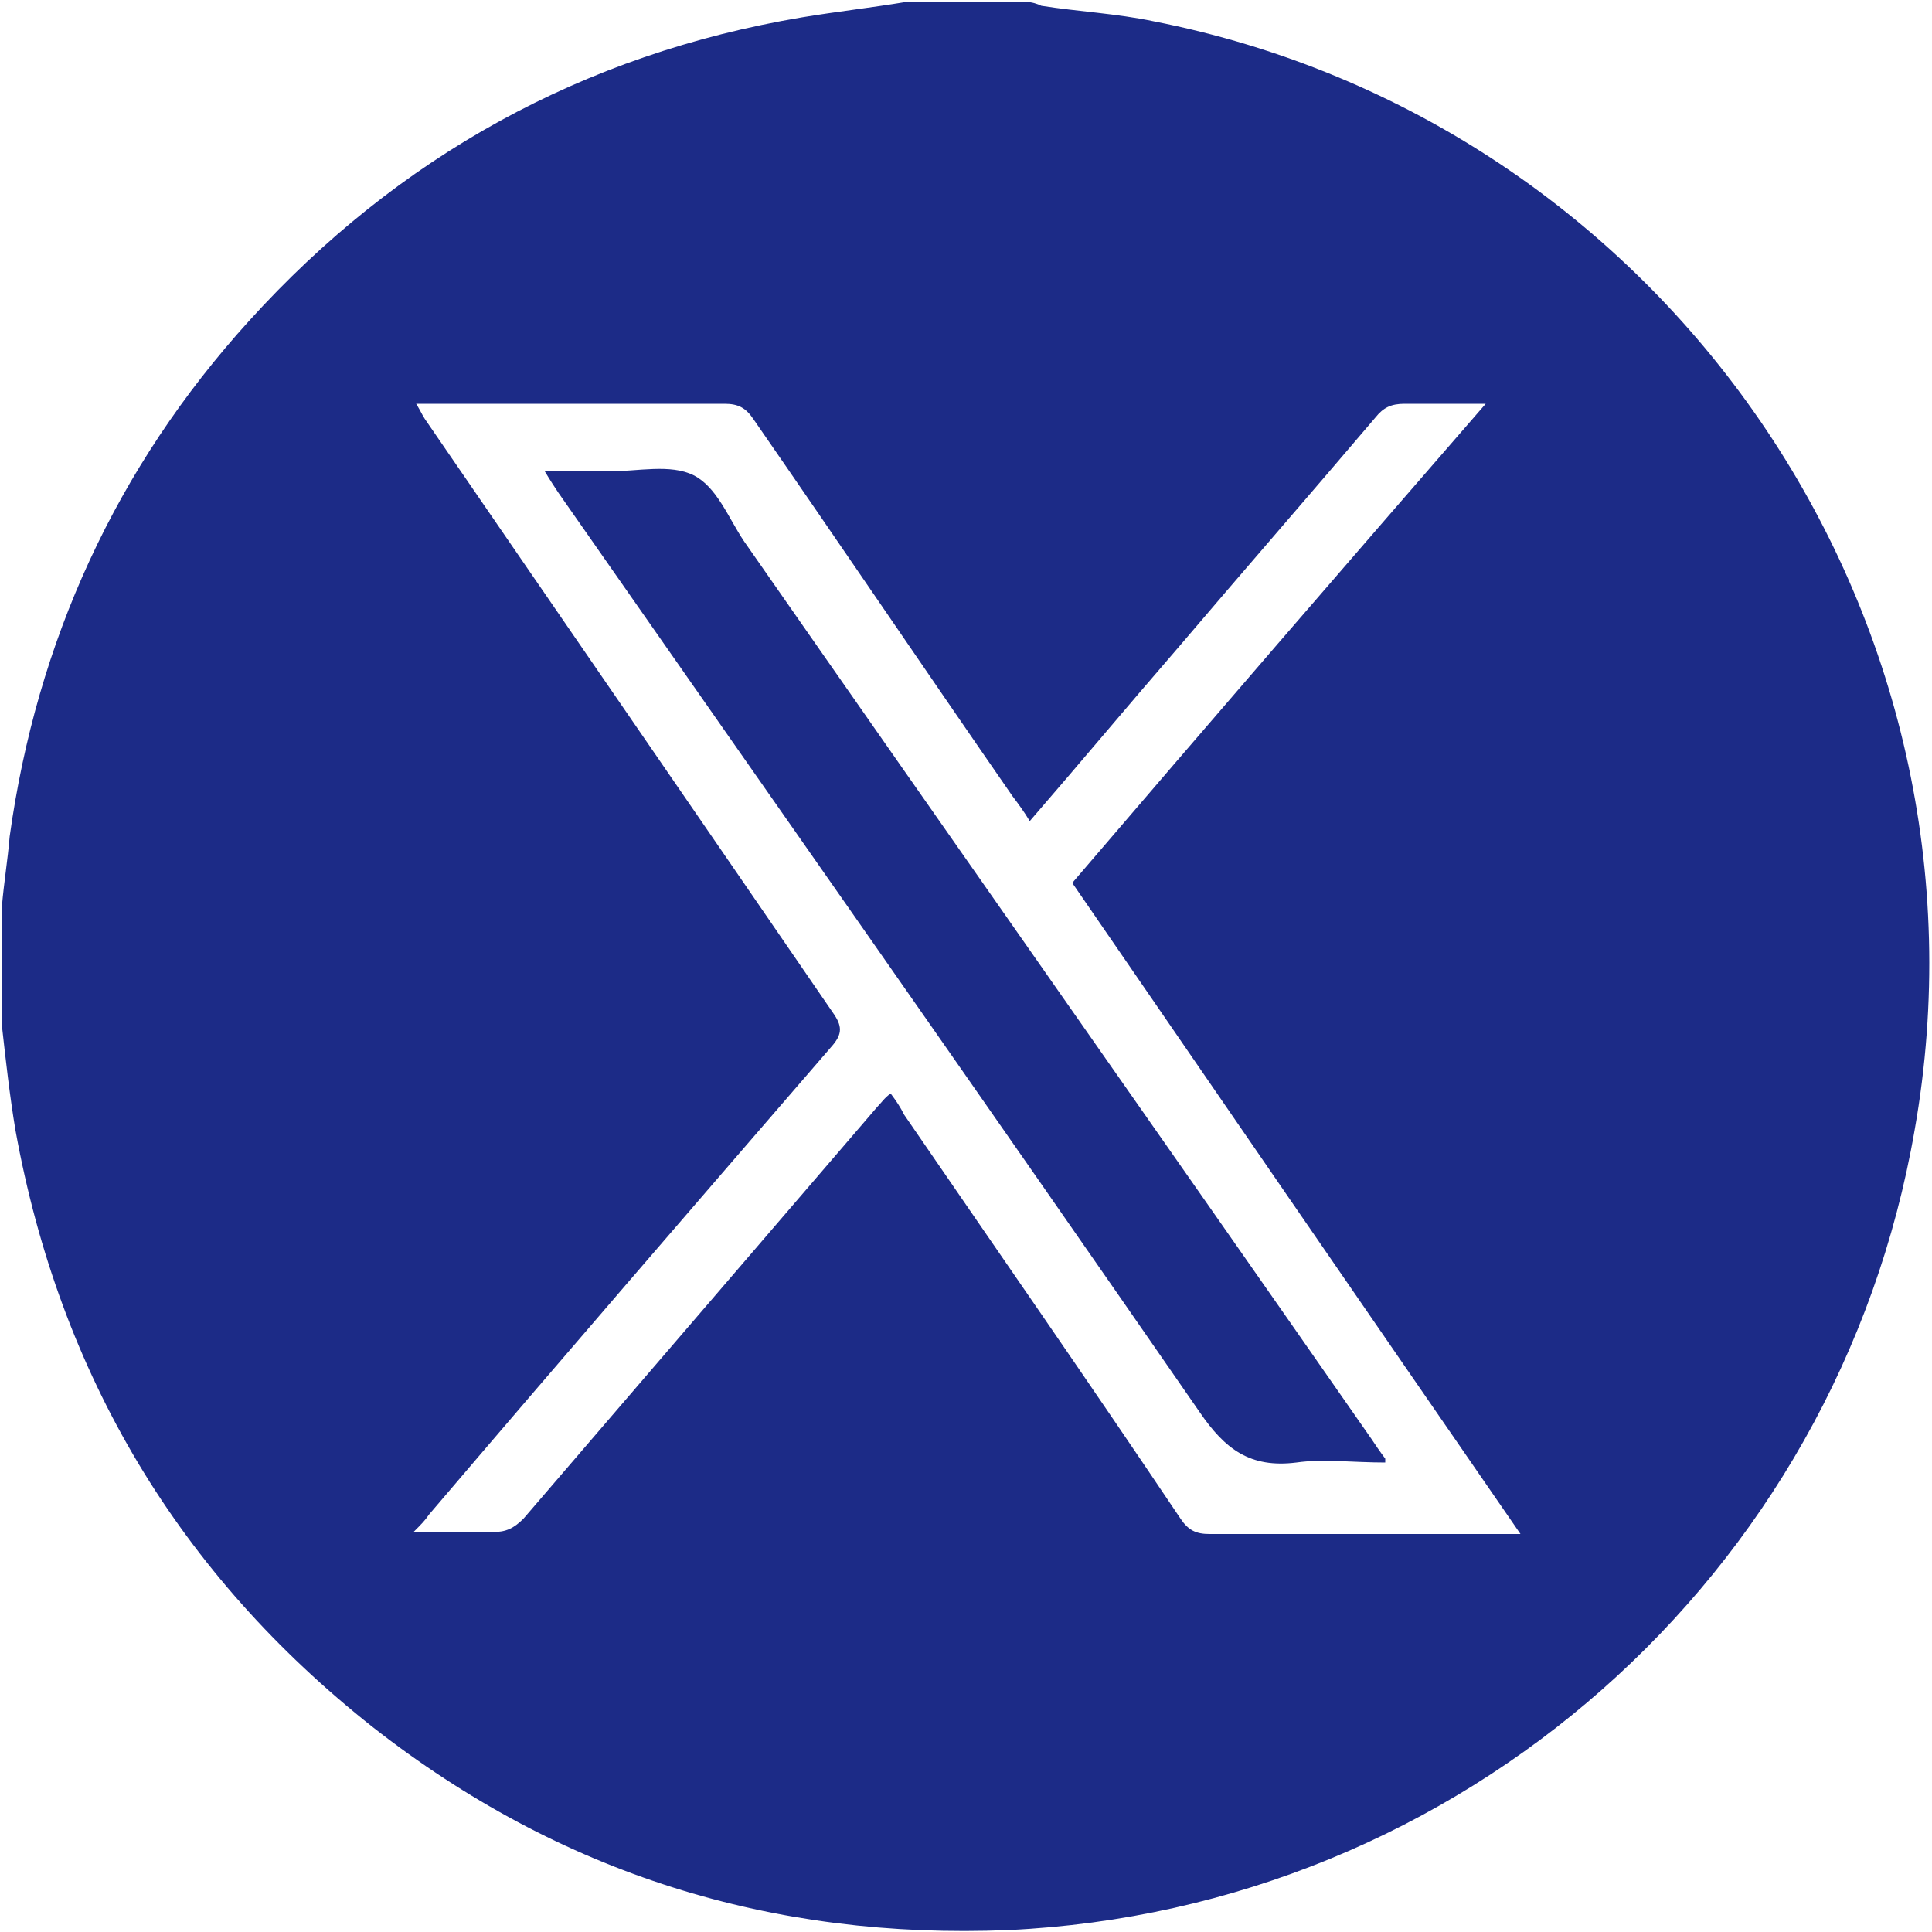
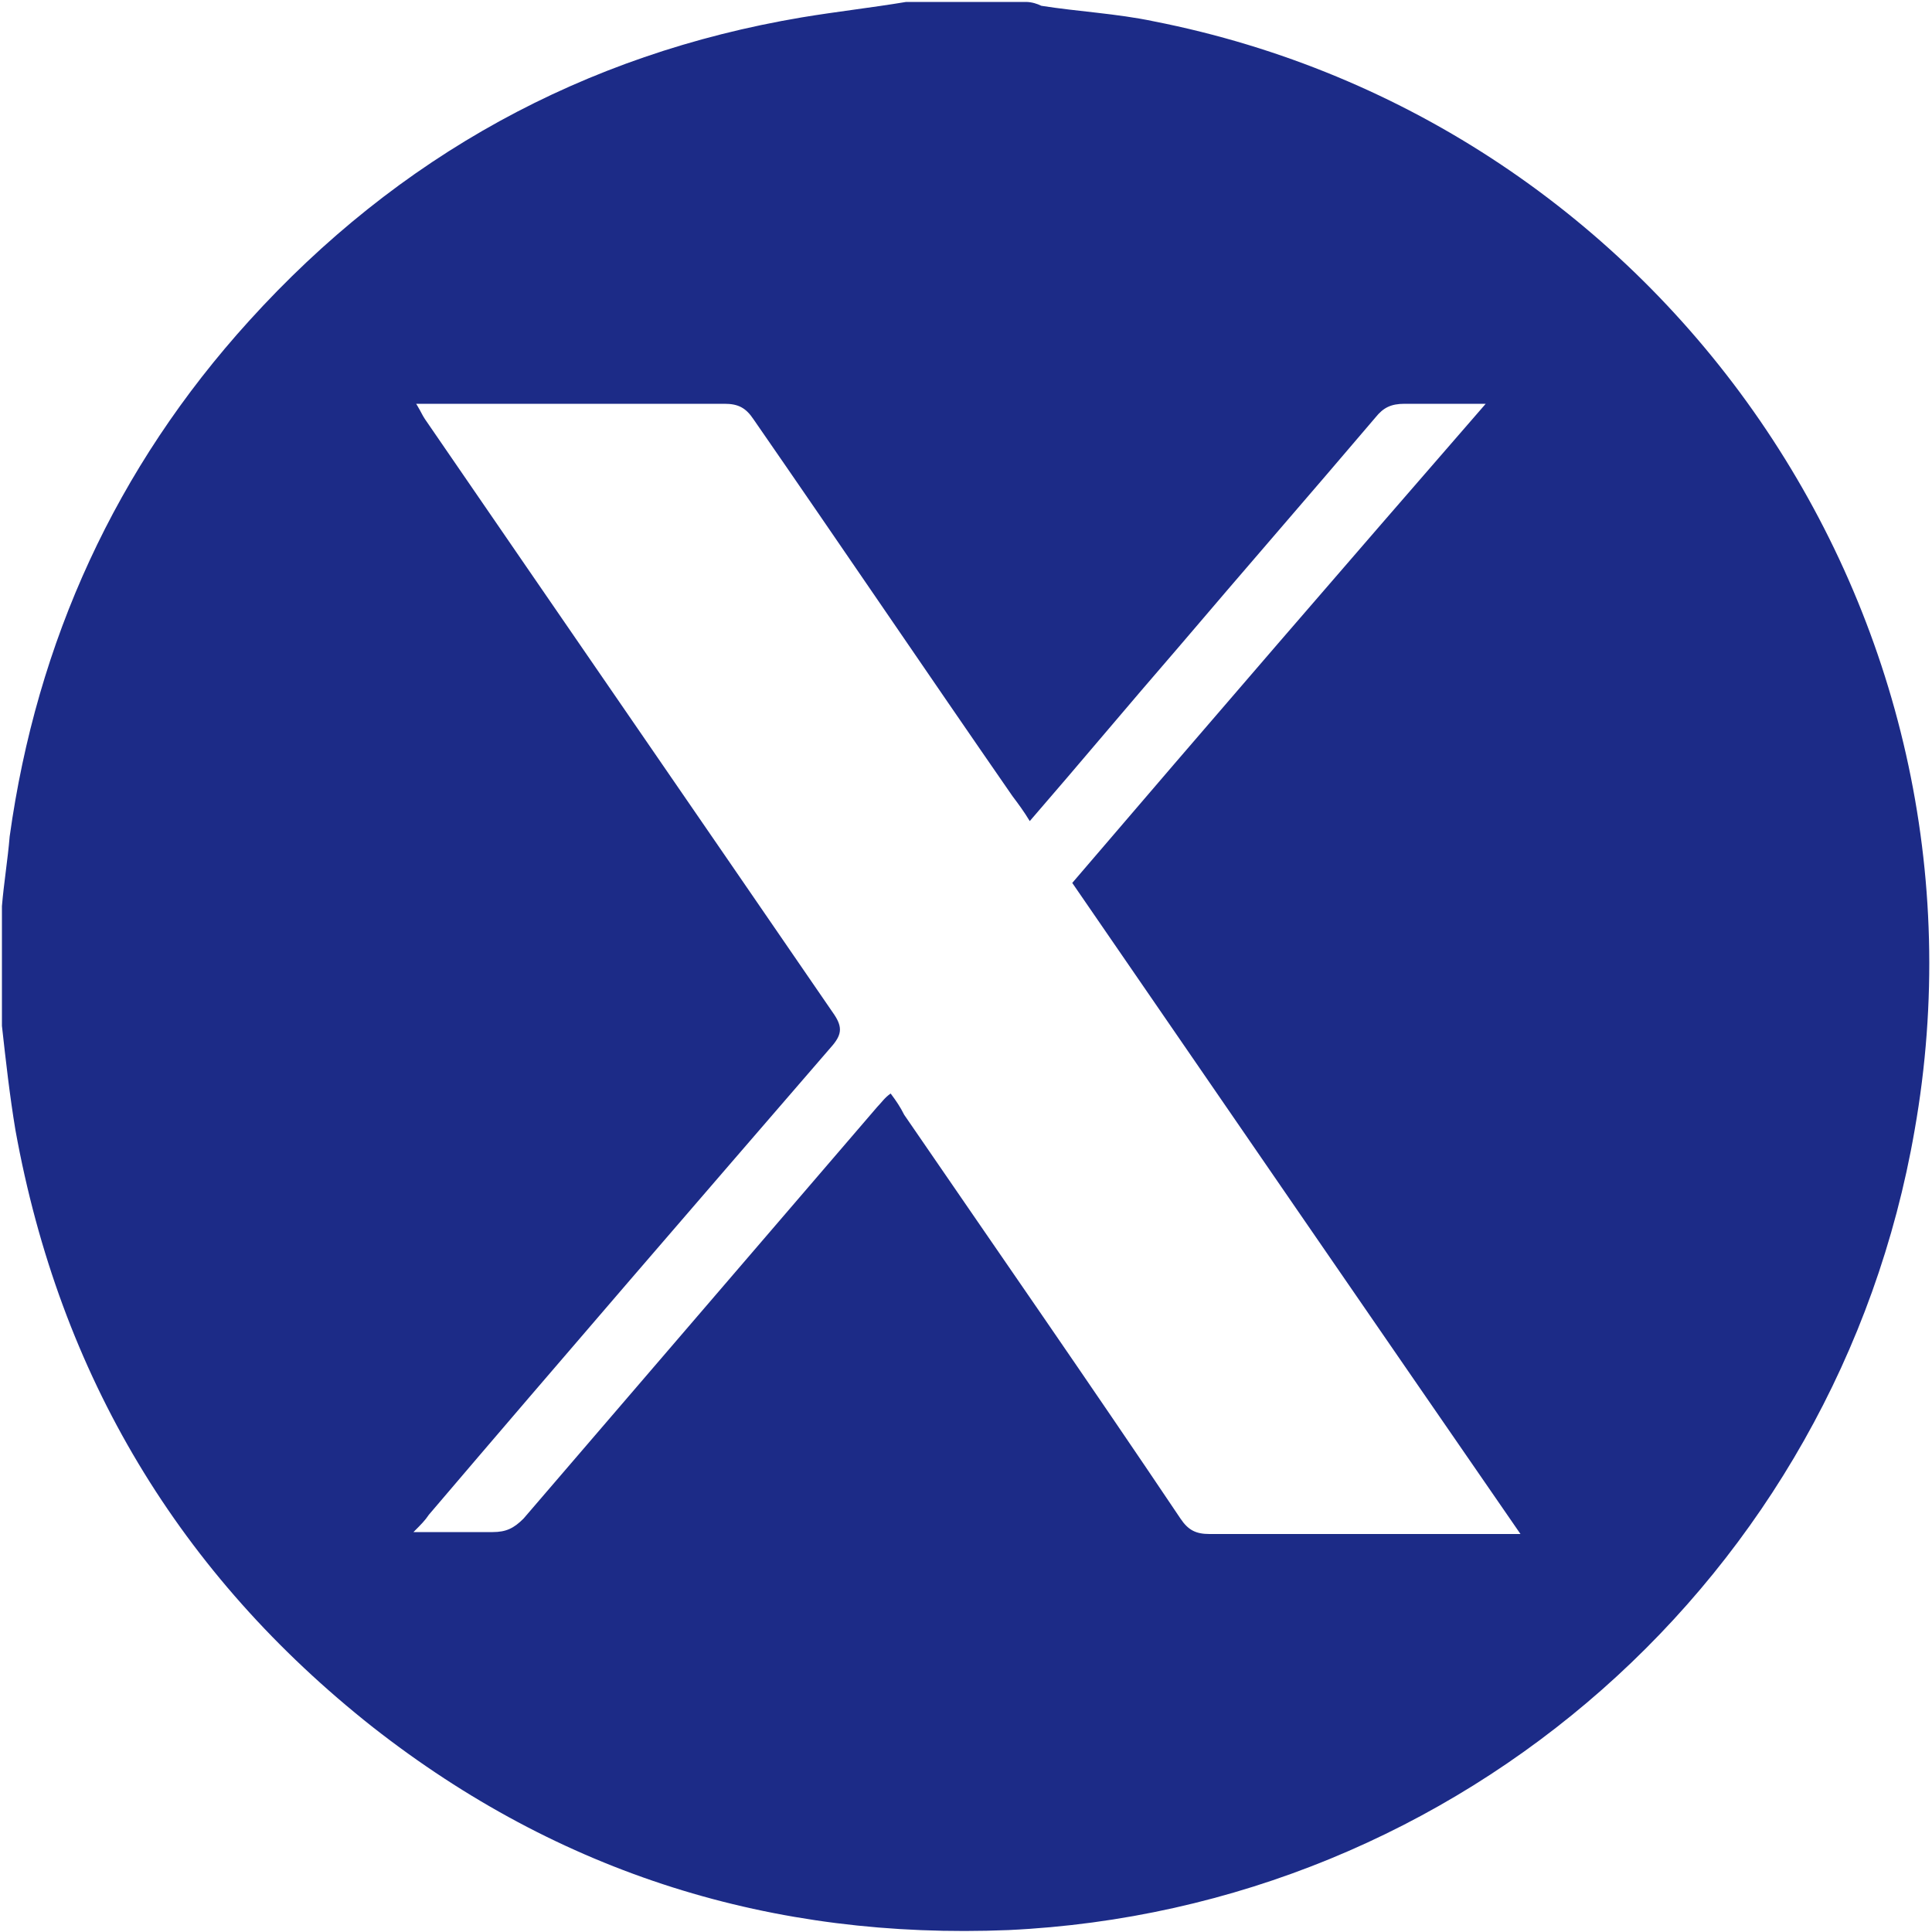
<svg xmlns="http://www.w3.org/2000/svg" id="Layer_1" data-name="Layer 1" width="100" height="100" viewBox="0 0 100 100">
  <defs>
    <style>
      .cls-1 {
        fill: #1c2b87;
        stroke-width: 0px;
      }
    </style>
  </defs>
  <path class="cls-1" d="M46.9.1c2.1,0,4.2,0,6.2,0,.3,0,.6.1.8.2,1.9.3,3.9.4,5.8.8,26.5,5.2,44.1,30.8,39.4,57.4-4,23.1-23.5,40.3-46.9,41.4-12.2.5-23.2-2.9-32.9-10.5C9.3,81.5,3.1,71.2.8,58.5c-.3-1.8-.5-3.6-.7-5.4,0-2.1,0-4.2,0-6.2.1-1.2.3-2.4.4-3.6,1.4-10.1,5.5-19.1,12.4-26.7C20.6,8.1,30.2,2.8,41.5.9c1.8-.3,3.6-.5,5.4-.8ZM21.4,20.7c.3.4.4.7.6,1,7,10.2,14.1,20.5,21.1,30.7.5.7.5,1.1,0,1.7-7,8.1-14,16.2-20.9,24.3-.2.3-.4.5-.8.9,1.5,0,2.8,0,4.1,0,.7,0,1.1-.2,1.6-.7,6.1-7.1,12.2-14.2,18.3-21.3.2-.2.4-.5.7-.7.3.4.5.7.7,1.1,4.8,7,9.6,13.9,14.3,20.9.4.6.8.8,1.5.8,5,0,10,0,15,0,.3,0,.6,0,1.1,0-7.8-11.3-15.5-22.5-23.2-33.7,7.1-8.3,14.1-16.4,21.4-24.8-1.6,0-2.9,0-4.2,0-.7,0-1.1.2-1.5.7-3.4,4-6.8,7.9-10.2,11.9-2.6,3-5.1,6-7.7,9-.3-.5-.6-.9-.9-1.3-4.5-6.5-8.9-13-13.4-19.5-.4-.6-.8-.8-1.5-.8-3.6,0-7.2,0-10.8,0-1.7,0-3.4,0-5.3,0Z" />
-   <path class="cls-1" d="M71.7,75.7c-1.7,0-3.2-.2-4.6,0-2.4.3-3.7-.7-5-2.6-11-15.9-22.1-31.7-33.2-47.6-.2-.3-.4-.6-.7-1.1,1.2,0,2.2,0,3.3,0,1.5,0,3.2-.4,4.4.2,1.2.6,1.8,2.2,2.6,3.4,10.8,15.5,21.7,31,32.5,46.5.2.3.4.6.7,1Z" />
</svg>